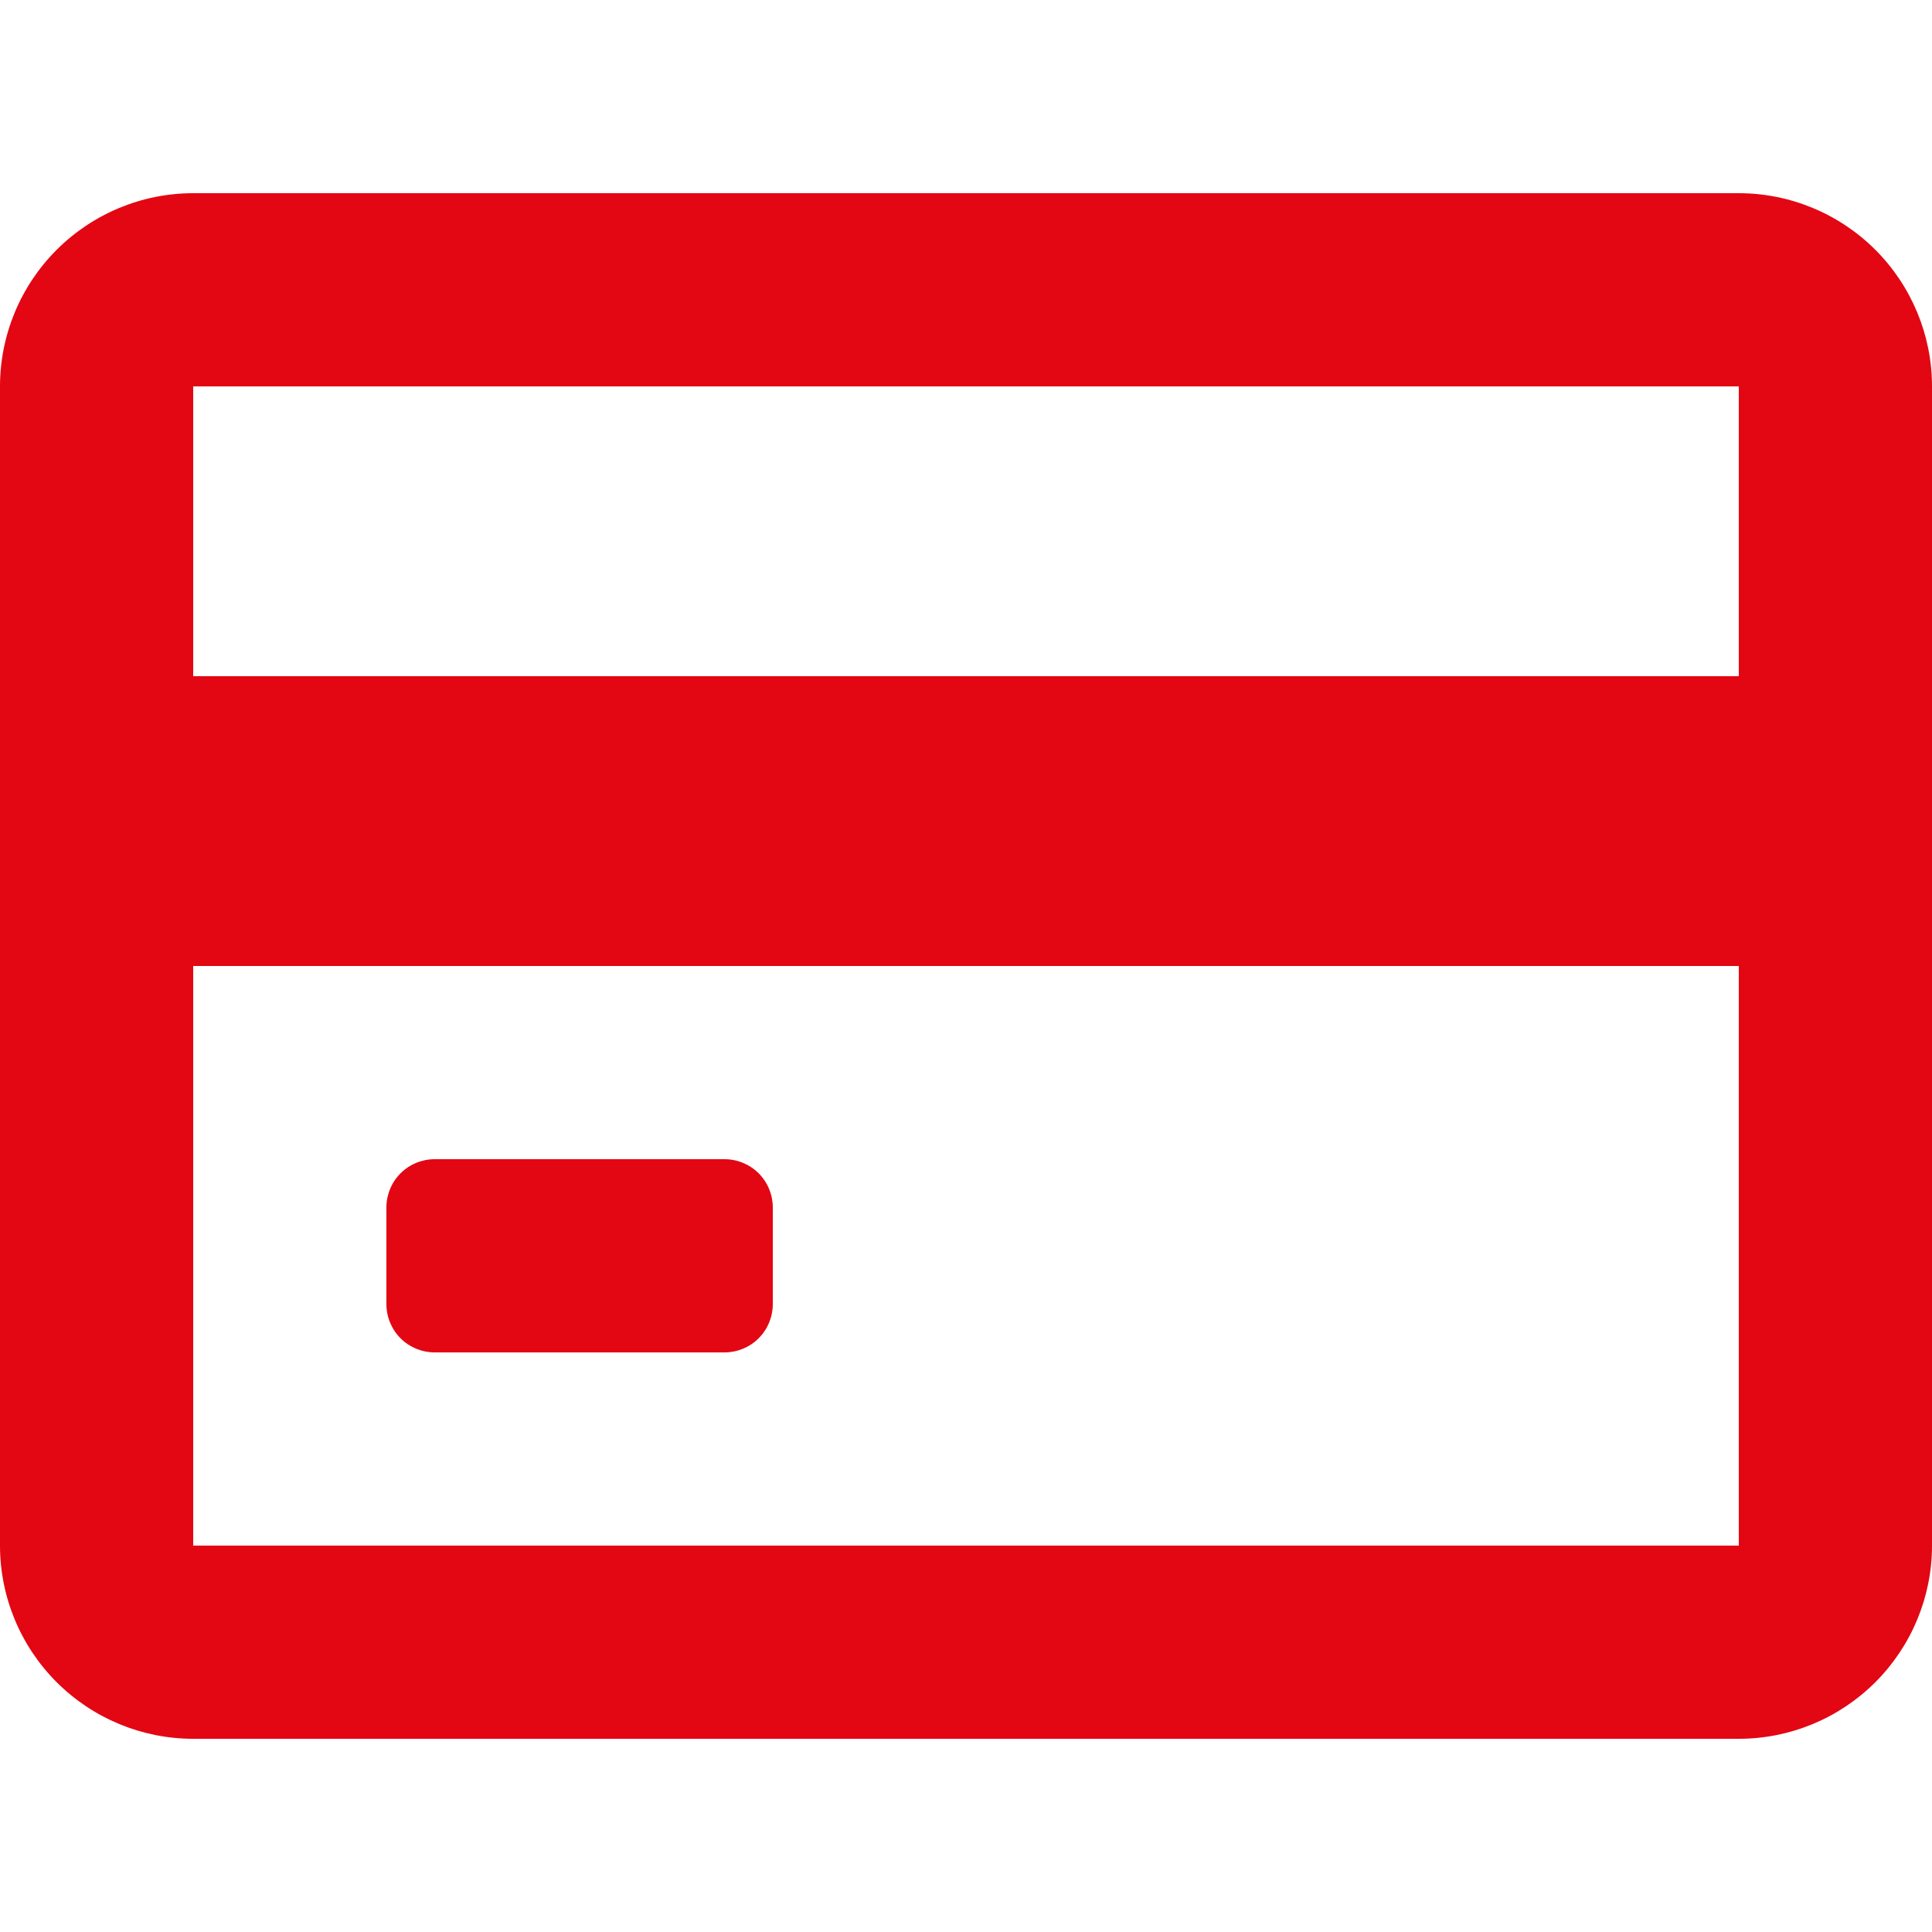
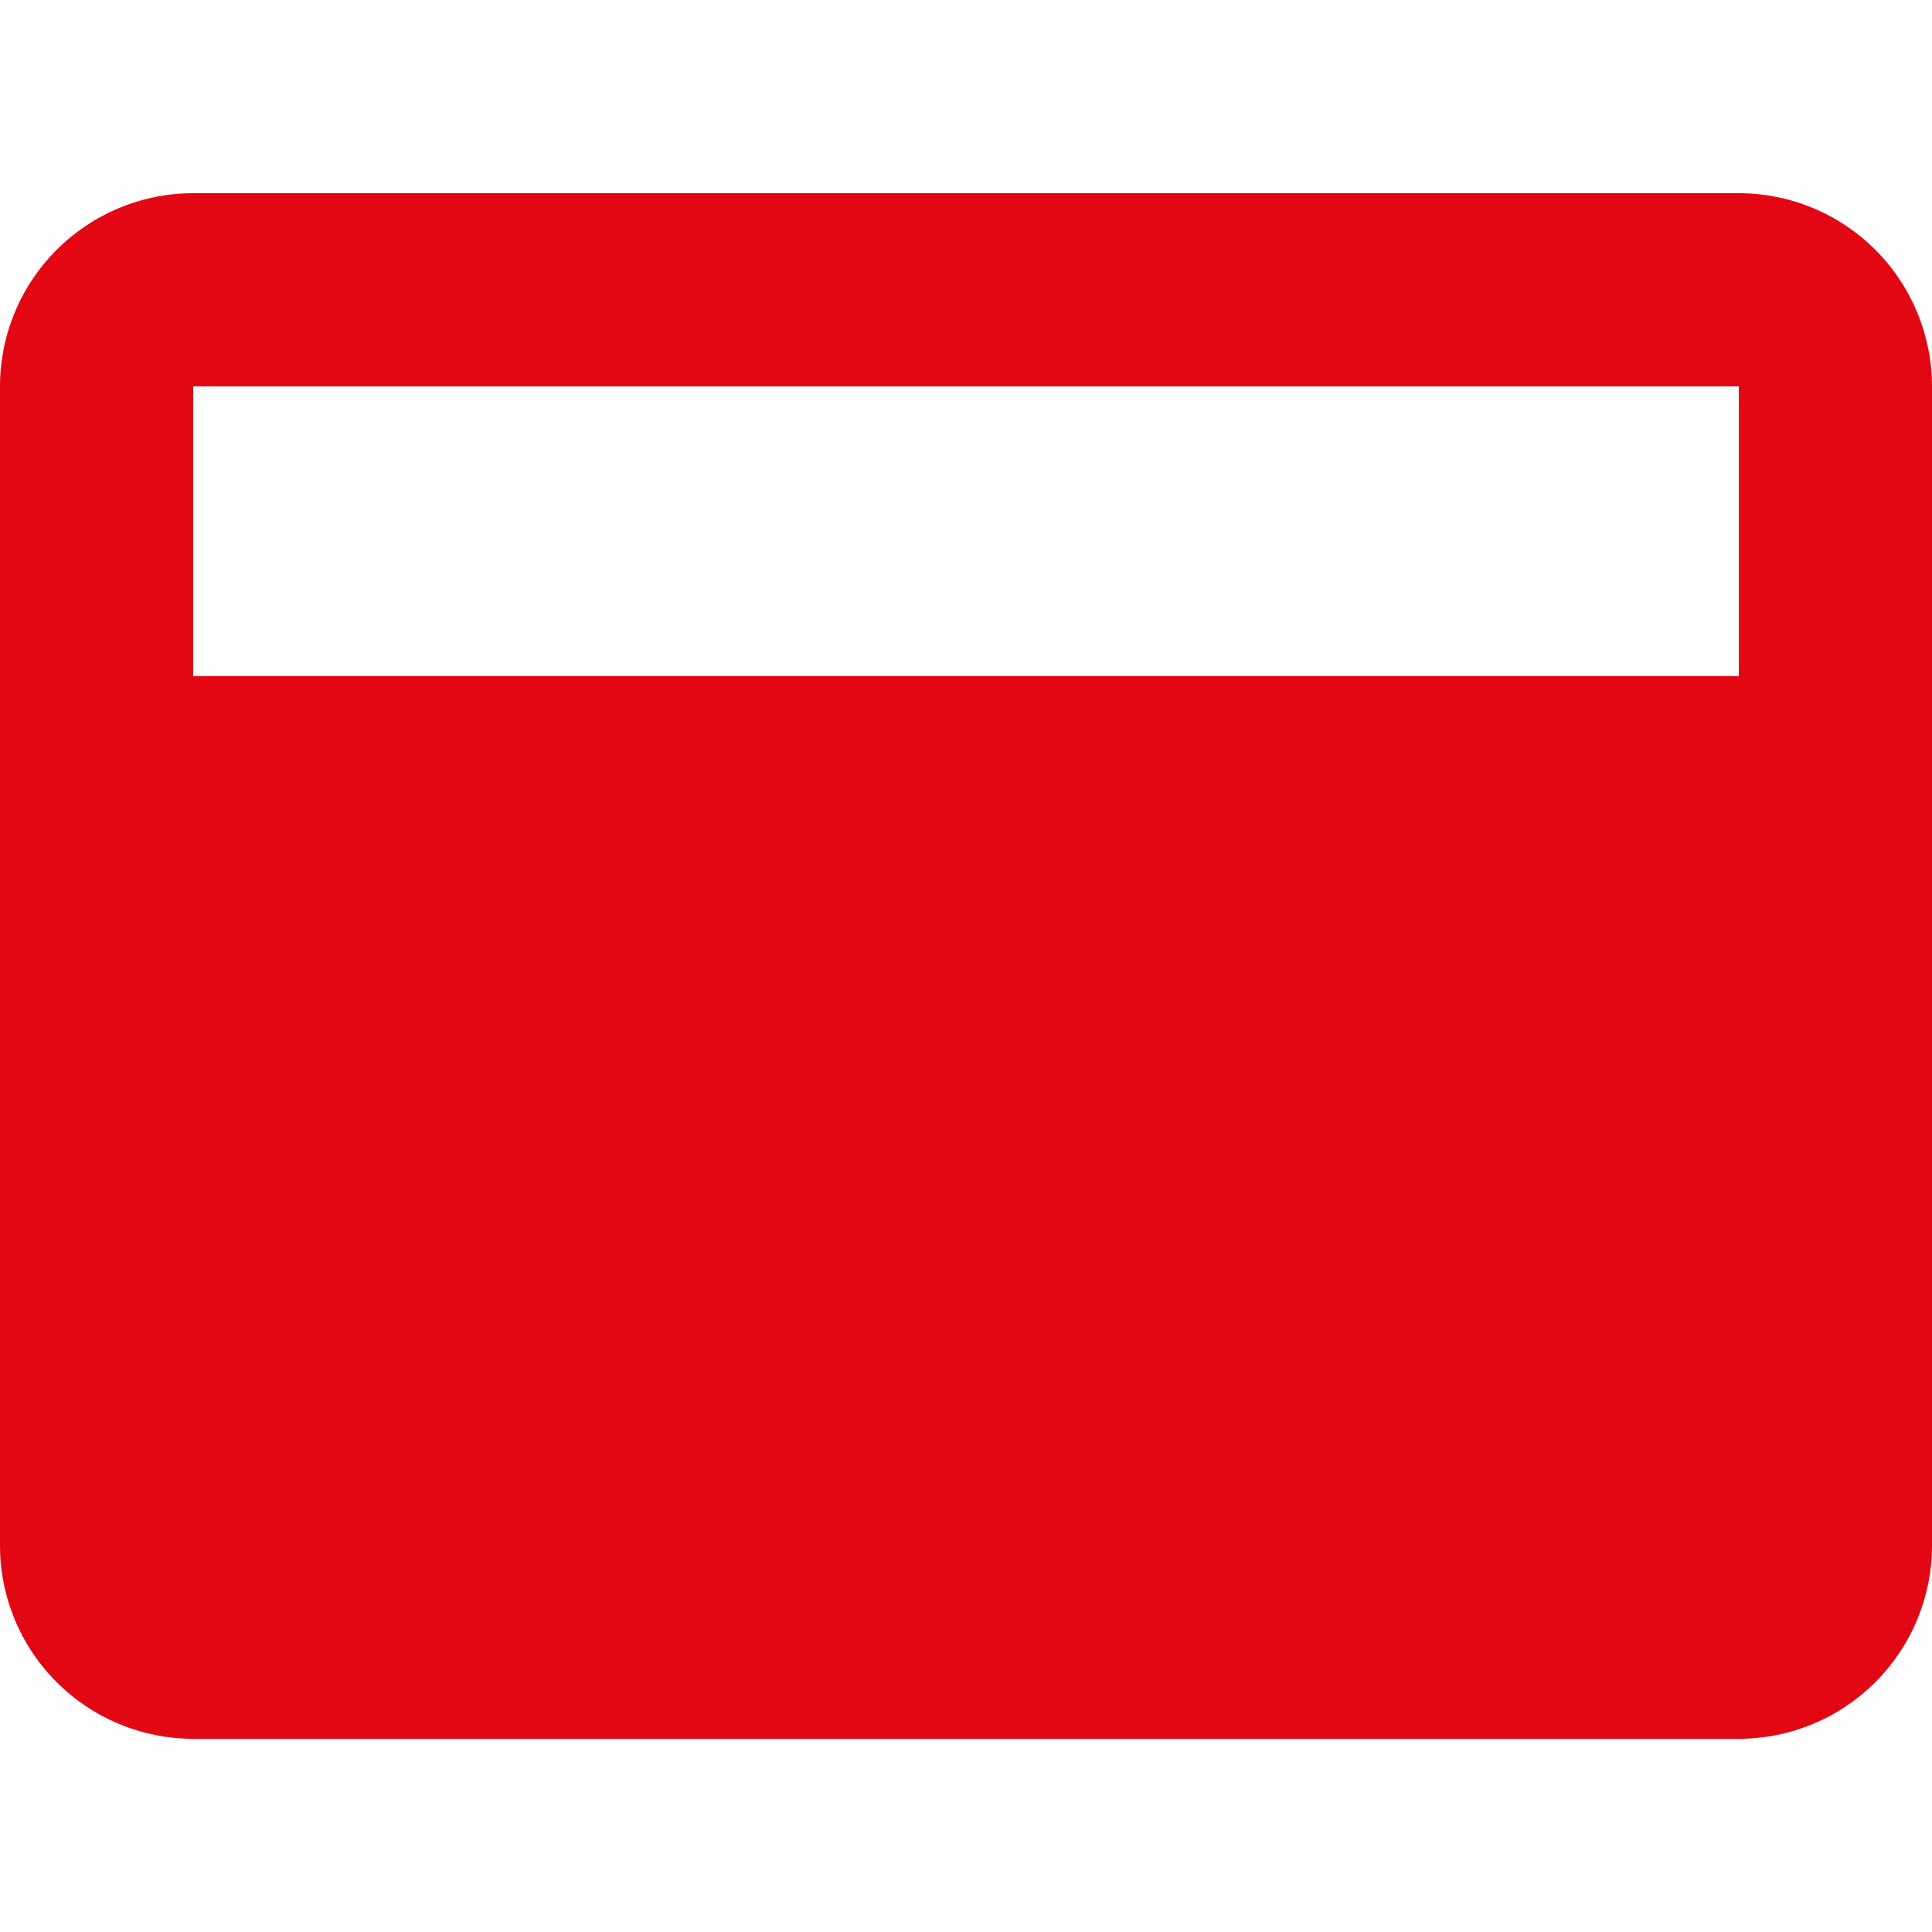
<svg xmlns="http://www.w3.org/2000/svg" width="16" height="16" viewBox="0 0 16 16" fill="none">
-   <path d="M14.4 1.6H1.6C1.176 1.6 0.769 1.769 0.469 2.069C0.169 2.369 0 2.776 0 3.2V12.8C0 13.224 0.169 13.631 0.469 13.931C0.769 14.231 1.176 14.4 1.6 14.4H14.4C14.824 14.4 15.231 14.231 15.531 13.931C15.831 13.631 16 13.224 16 12.8V3.2C16 2.776 15.831 2.369 15.531 2.069C15.231 1.769 14.824 1.6 14.4 1.6ZM14.4 3.2V5.6H1.6V3.2H14.4ZM1.6 12.8V8H14.4V12.8H1.6ZM6 9.6H3.6C3.494 9.6 3.392 9.642 3.317 9.717C3.242 9.792 3.2 9.894 3.2 10V10.8C3.2 10.906 3.242 11.008 3.317 11.083C3.392 11.158 3.494 11.2 3.6 11.2H6C6.106 11.2 6.208 11.158 6.283 11.083C6.358 11.008 6.4 10.906 6.4 10.8V10C6.4 9.894 6.358 9.792 6.283 9.717C6.208 9.642 6.106 9.6 6 9.6Z" fill="#E30613" />
+   <path d="M14.4 1.6H1.6C1.176 1.6 0.769 1.769 0.469 2.069C0.169 2.369 0 2.776 0 3.2V12.8C0 13.224 0.169 13.631 0.469 13.931C0.769 14.231 1.176 14.4 1.6 14.4H14.4C14.824 14.4 15.231 14.231 15.531 13.931C15.831 13.631 16 13.224 16 12.8V3.2C16 2.776 15.831 2.369 15.531 2.069C15.231 1.769 14.824 1.6 14.4 1.6ZM14.4 3.2V5.6H1.6V3.2H14.4ZM1.6 12.8H14.4V12.8H1.6ZM6 9.6H3.6C3.494 9.6 3.392 9.642 3.317 9.717C3.242 9.792 3.2 9.894 3.2 10V10.8C3.2 10.906 3.242 11.008 3.317 11.083C3.392 11.158 3.494 11.2 3.6 11.2H6C6.106 11.2 6.208 11.158 6.283 11.083C6.358 11.008 6.4 10.906 6.4 10.8V10C6.4 9.894 6.358 9.792 6.283 9.717C6.208 9.642 6.106 9.6 6 9.6Z" fill="#E30613" />
</svg>